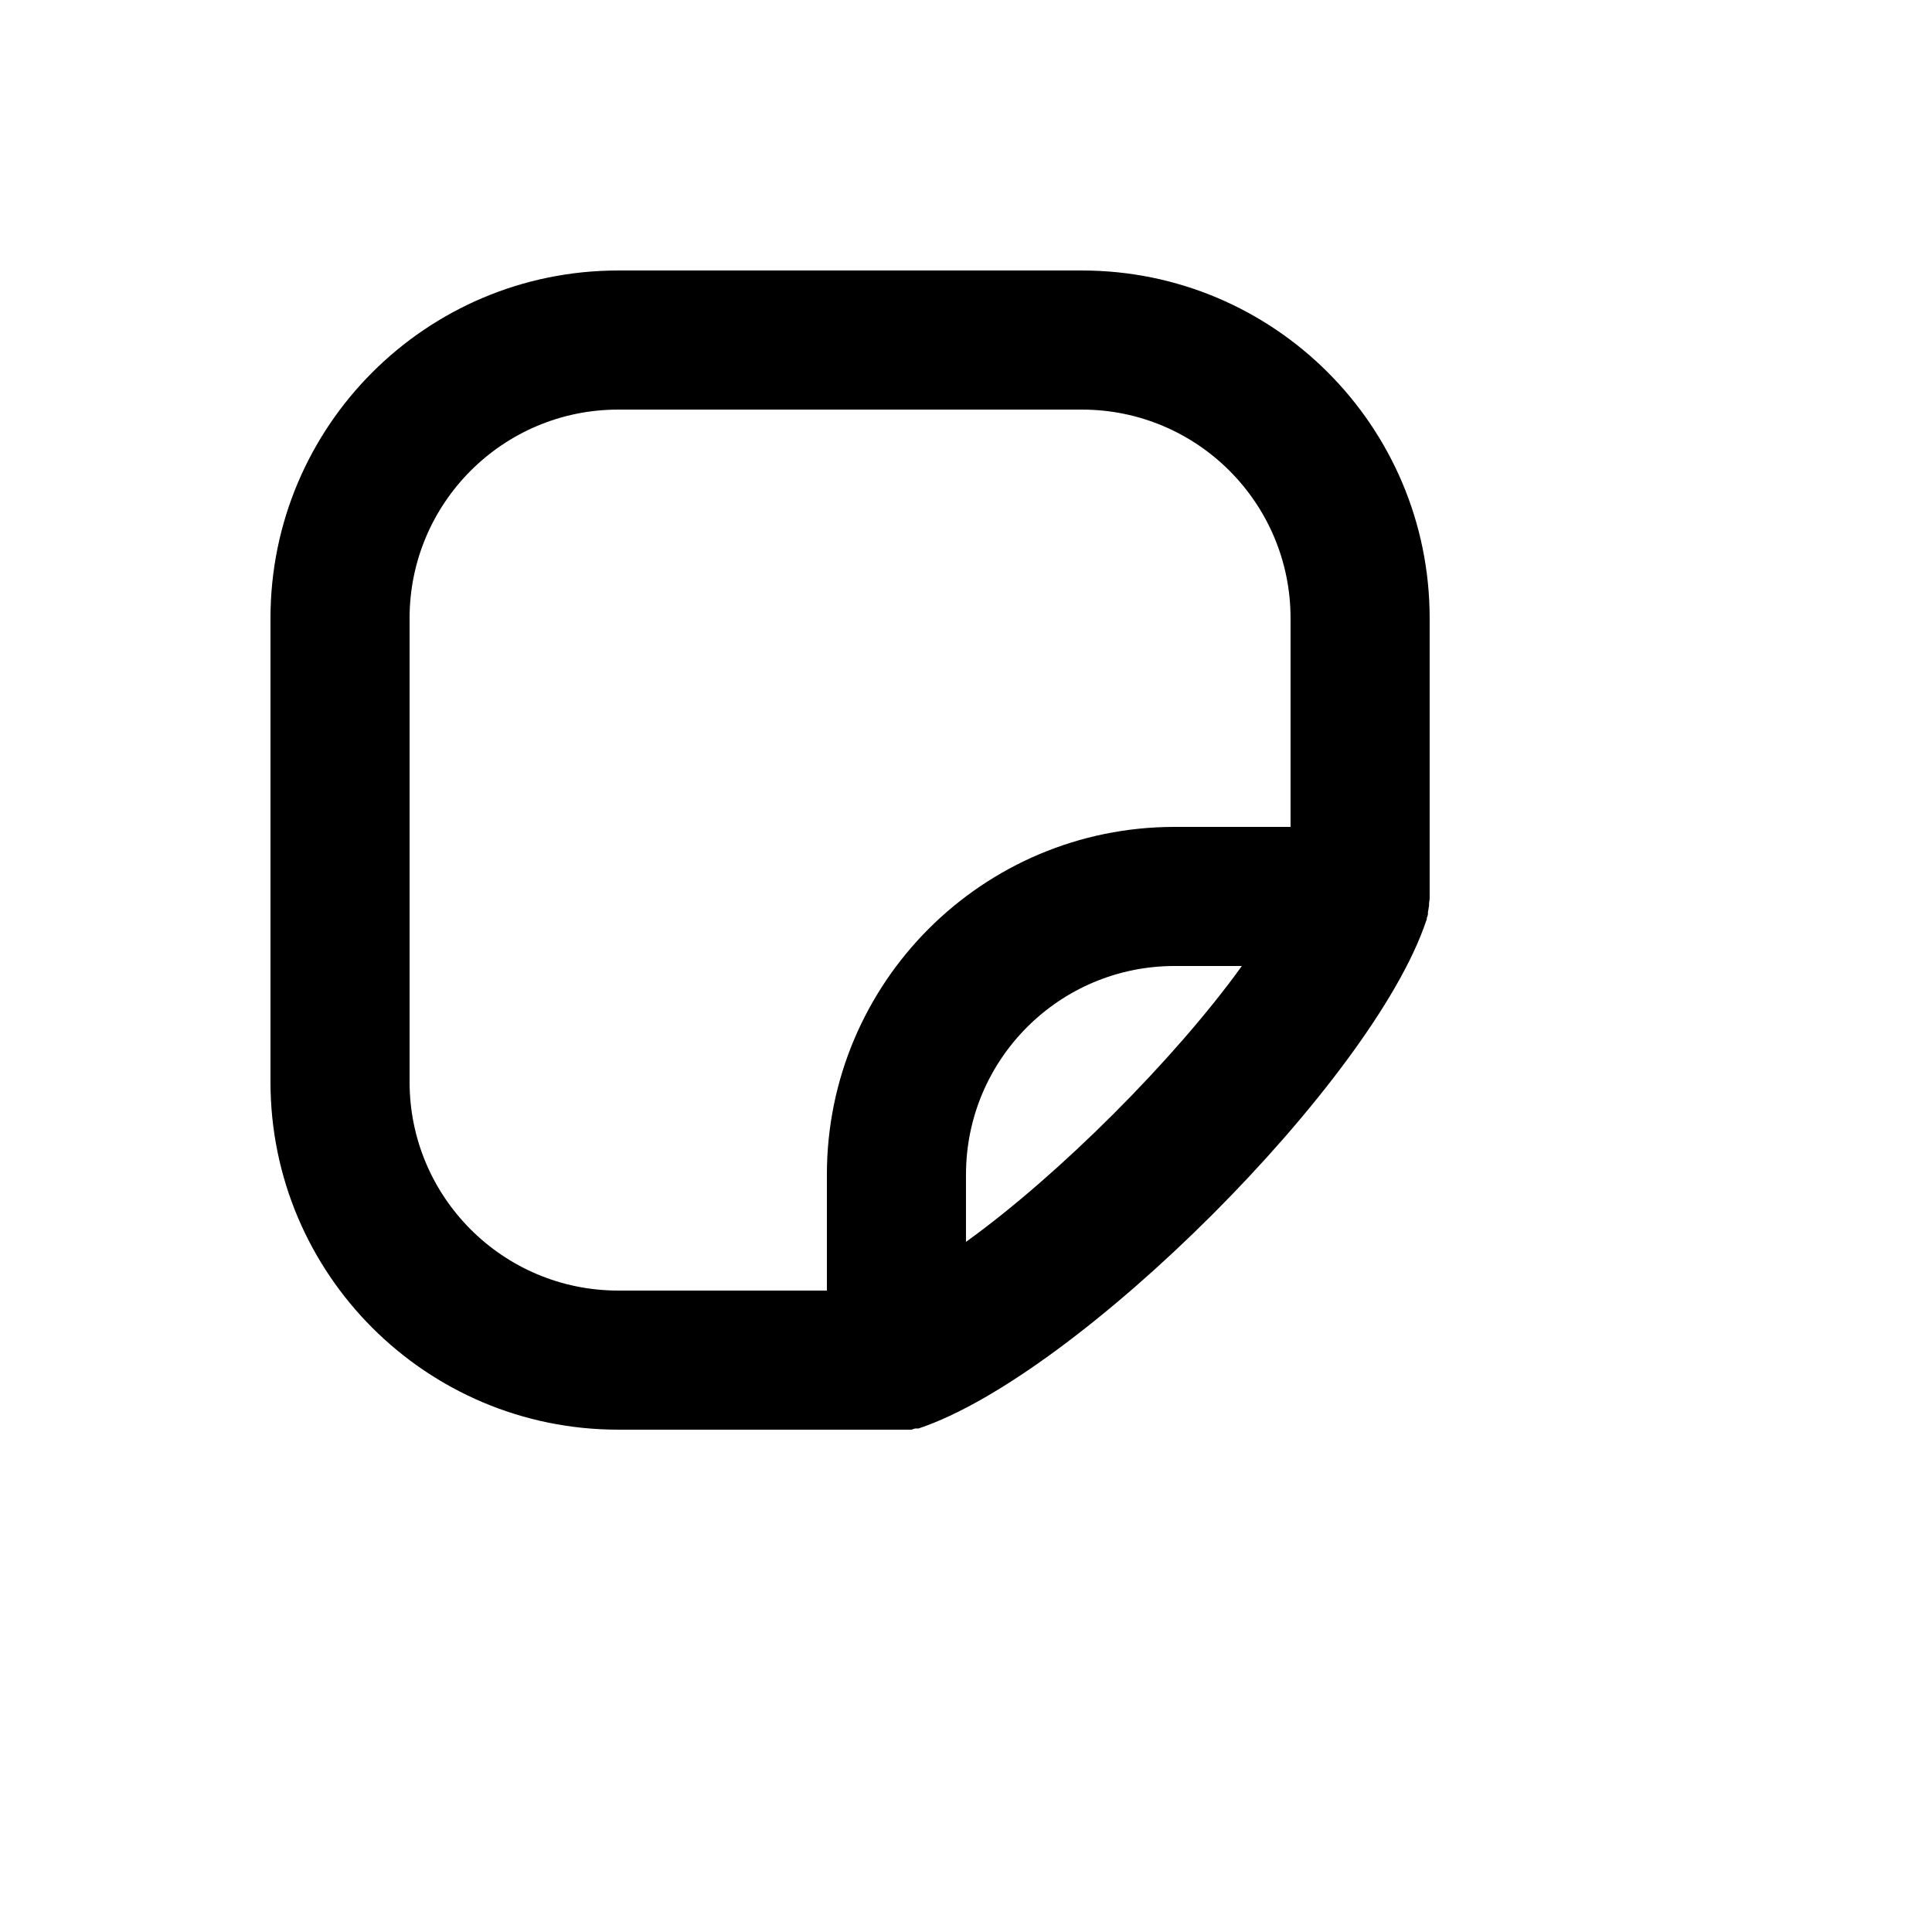
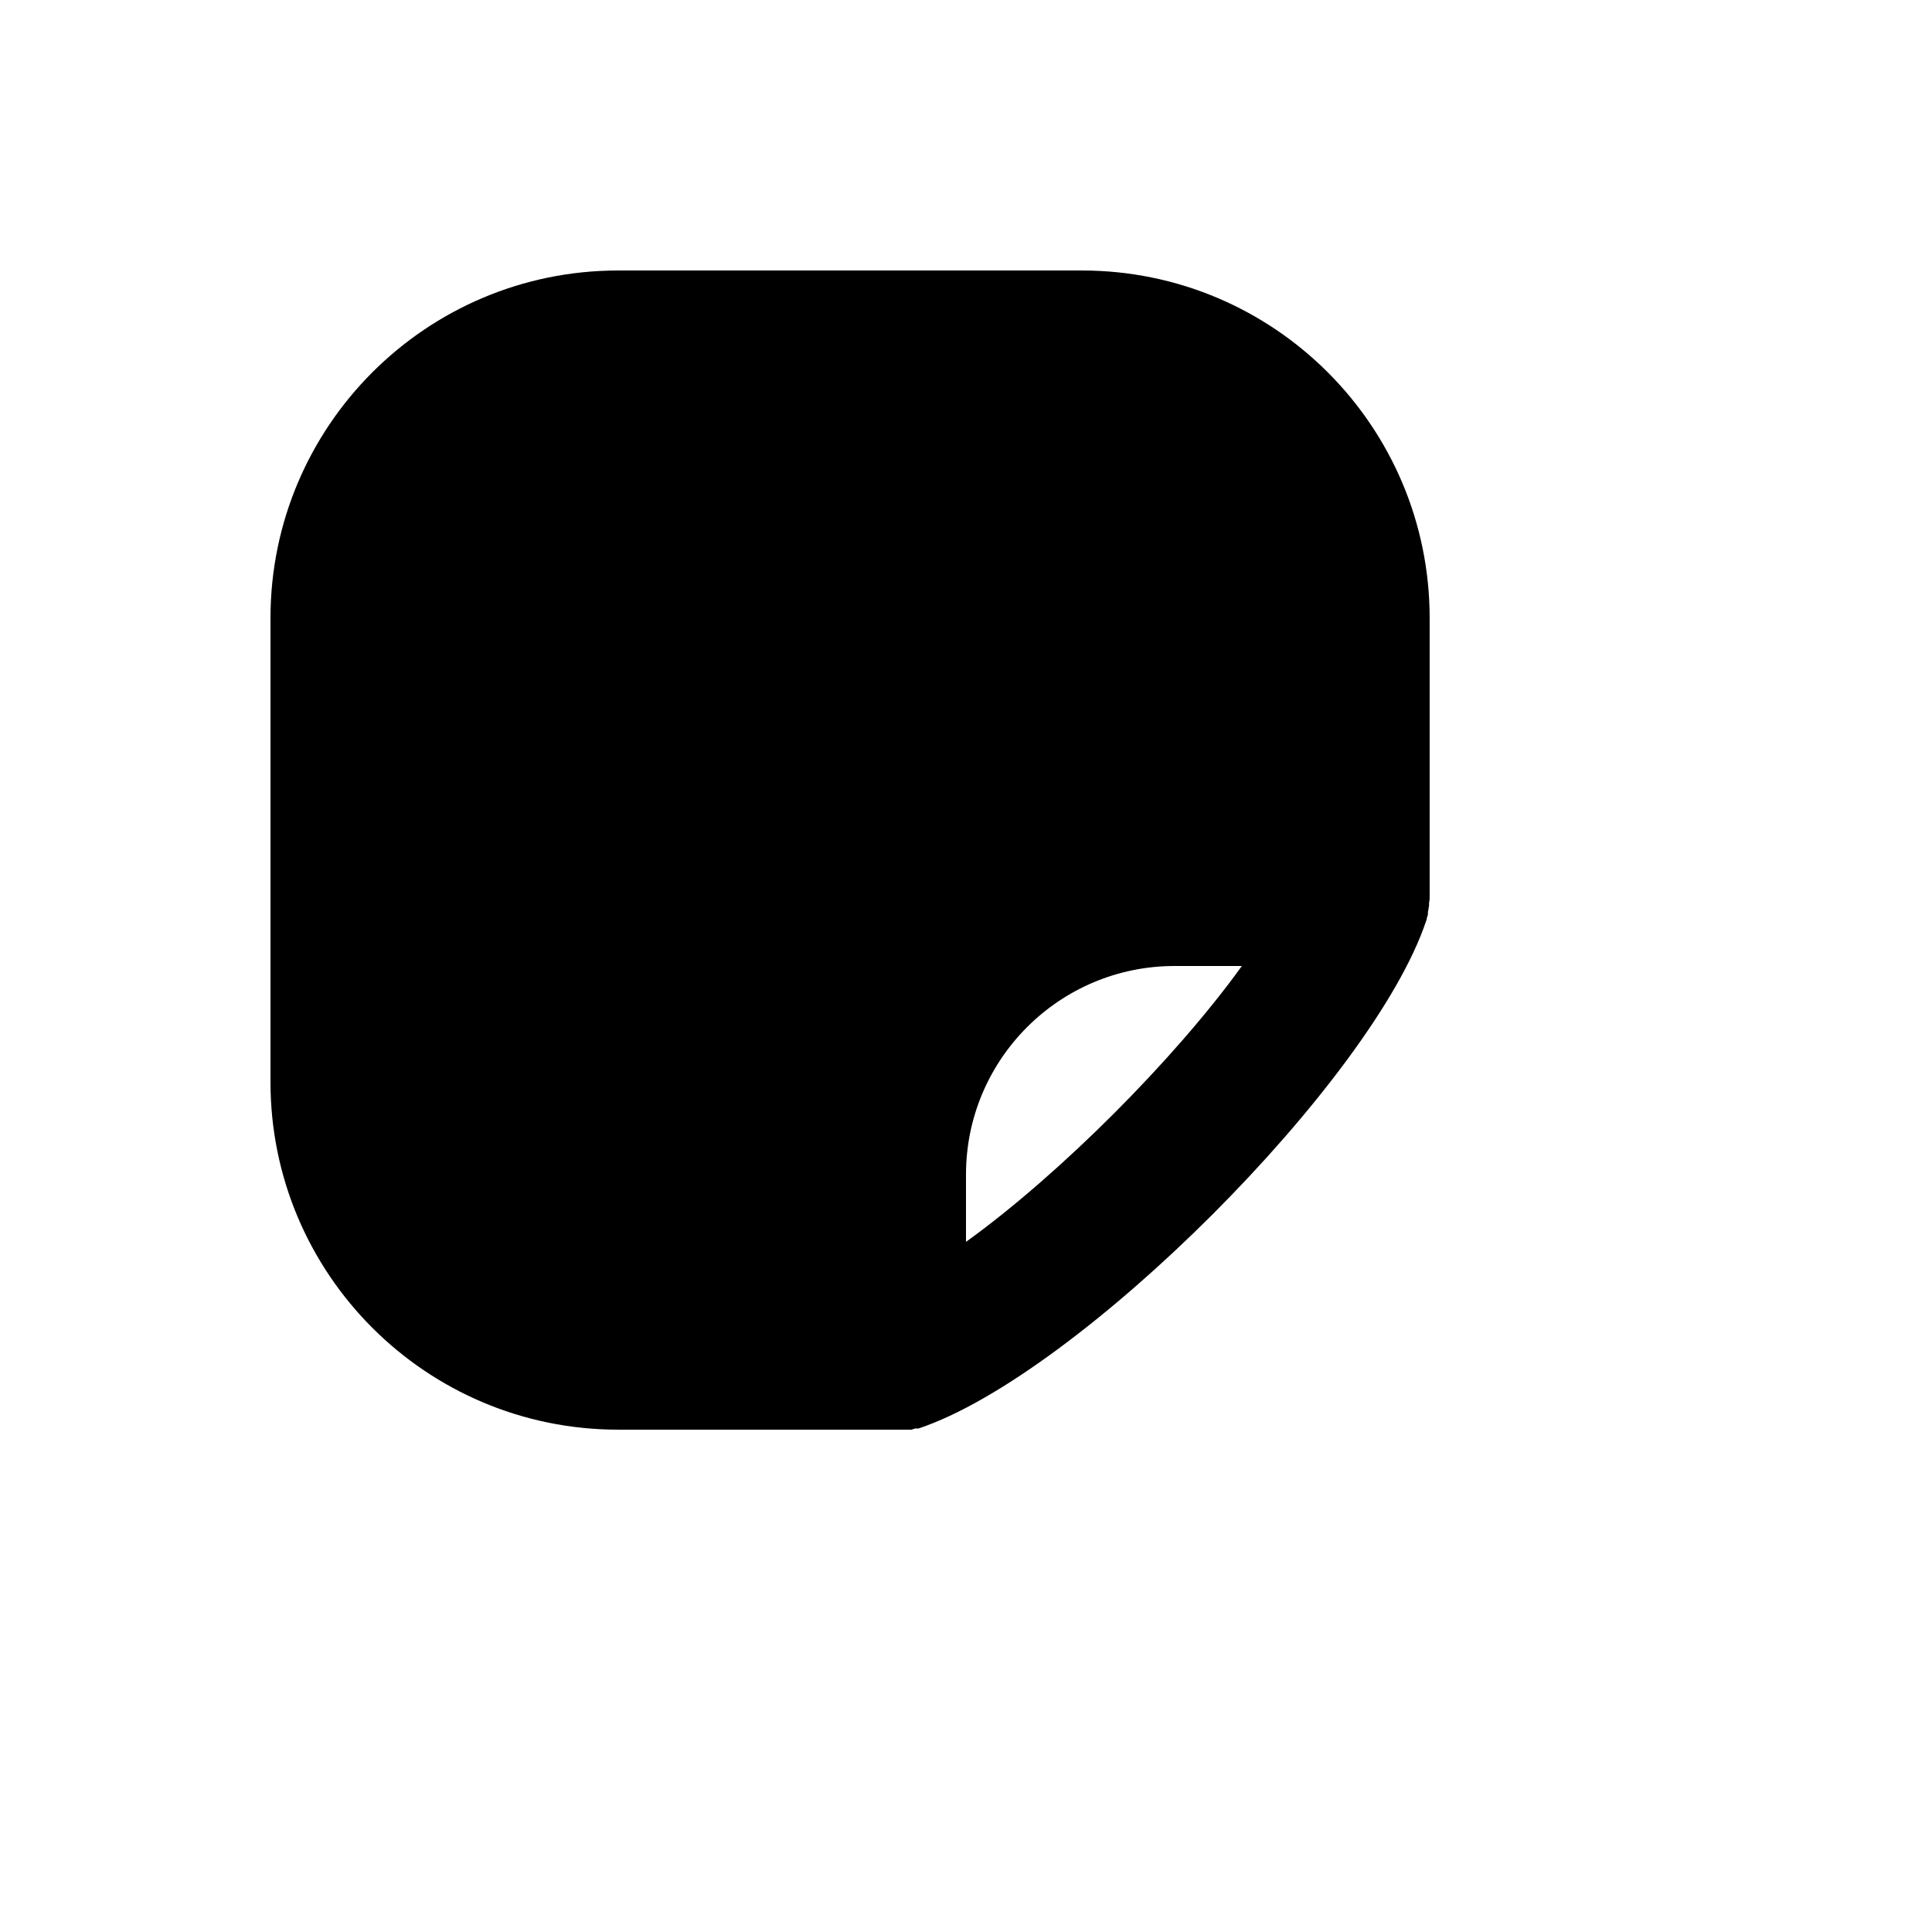
<svg xmlns="http://www.w3.org/2000/svg" version="1.1" width="100%" height="100%" id="svgWorkerArea" viewBox="-25 -25 625 625" style="background: white;">
  <defs id="defsdoc">
    <pattern id="patternBool" x="0" y="0" width="10" height="10" patternUnits="userSpaceOnUse" patternTransform="rotate(35)">
-       <circle cx="5" cy="5" r="4" style="stroke: none;fill: #ff000070;" />
-     </pattern>
+       </pattern>
  </defs>
  <g id="fileImp-835703413" class="cosito">
-     <path id="pathImp-710454889" class="grouped" d="M436.93 270.062C436.974 269.746 437.036 269.433 437.118 269.125 437.118 268.75 437.305 268.187 437.305 267.812 437.305 267.812 437.305 267.062 437.305 267.062 437.46 266.386 437.523 265.693 437.493 265 437.493 265 437.493 175.002 437.493 175.001 437.493 112.871 387.126 62.504 324.995 62.504 324.995 62.504 174.998 62.504 174.998 62.504 112.867 62.504 62.5 112.871 62.5 175.001 62.5 175.002 62.5 324.998 62.5 324.998 62.5 387.129 112.867 437.496 174.998 437.496 174.998 437.496 269.871 437.496 269.871 437.496 269.871 437.496 270.996 437.121 270.996 437.121 270.996 437.121 272.121 437.121 272.121 437.121 323.87 419.872 419.118 324.624 436.368 272.875 436.368 272.875 436.368 272.875 436.368 272.875 436.546 272.597 436.613 272.262 436.555 271.937 436.869 271.365 437 270.711 436.93 270.062 436.93 270.062 436.93 270.062 436.93 270.062M107.499 324.998C107.499 324.998 107.499 175.002 107.499 175.001 107.499 137.723 137.719 107.503 174.998 107.503 174.998 107.503 324.995 107.503 324.995 107.503 362.273 107.503 392.493 137.723 392.493 175.001 392.493 175.002 392.493 242.5 392.493 242.5 392.493 242.5 354.994 242.5 354.994 242.5 292.863 242.5 242.496 292.867 242.496 354.998 242.496 354.998 242.496 392.497 242.496 392.497 242.496 392.497 174.998 392.497 174.998 392.497 137.719 392.497 107.499 362.277 107.499 324.998 107.499 324.998 107.499 324.998 107.499 324.998M287.495 376.748C287.495 376.748 287.495 354.998 287.495 354.998 287.495 317.72 317.716 287.499 354.994 287.499 354.994 287.499 376.744 287.499 376.744 287.499 354.994 317.686 317.682 354.998 287.495 376.748 287.495 376.748 287.495 376.748 287.495 376.748" />
+     <path id="pathImp-710454889" class="grouped" d="M436.93 270.062C436.974 269.746 437.036 269.433 437.118 269.125 437.118 268.75 437.305 268.187 437.305 267.812 437.305 267.812 437.305 267.062 437.305 267.062 437.46 266.386 437.523 265.693 437.493 265 437.493 265 437.493 175.002 437.493 175.001 437.493 112.871 387.126 62.504 324.995 62.504 324.995 62.504 174.998 62.504 174.998 62.504 112.867 62.504 62.5 112.871 62.5 175.001 62.5 175.002 62.5 324.998 62.5 324.998 62.5 387.129 112.867 437.496 174.998 437.496 174.998 437.496 269.871 437.496 269.871 437.496 269.871 437.496 270.996 437.121 270.996 437.121 270.996 437.121 272.121 437.121 272.121 437.121 323.87 419.872 419.118 324.624 436.368 272.875 436.368 272.875 436.368 272.875 436.368 272.875 436.546 272.597 436.613 272.262 436.555 271.937 436.869 271.365 437 270.711 436.93 270.062 436.93 270.062 436.93 270.062 436.93 270.062M107.499 324.998M287.495 376.748C287.495 376.748 287.495 354.998 287.495 354.998 287.495 317.72 317.716 287.499 354.994 287.499 354.994 287.499 376.744 287.499 376.744 287.499 354.994 317.686 317.682 354.998 287.495 376.748 287.495 376.748 287.495 376.748 287.495 376.748" />
  </g>
</svg>